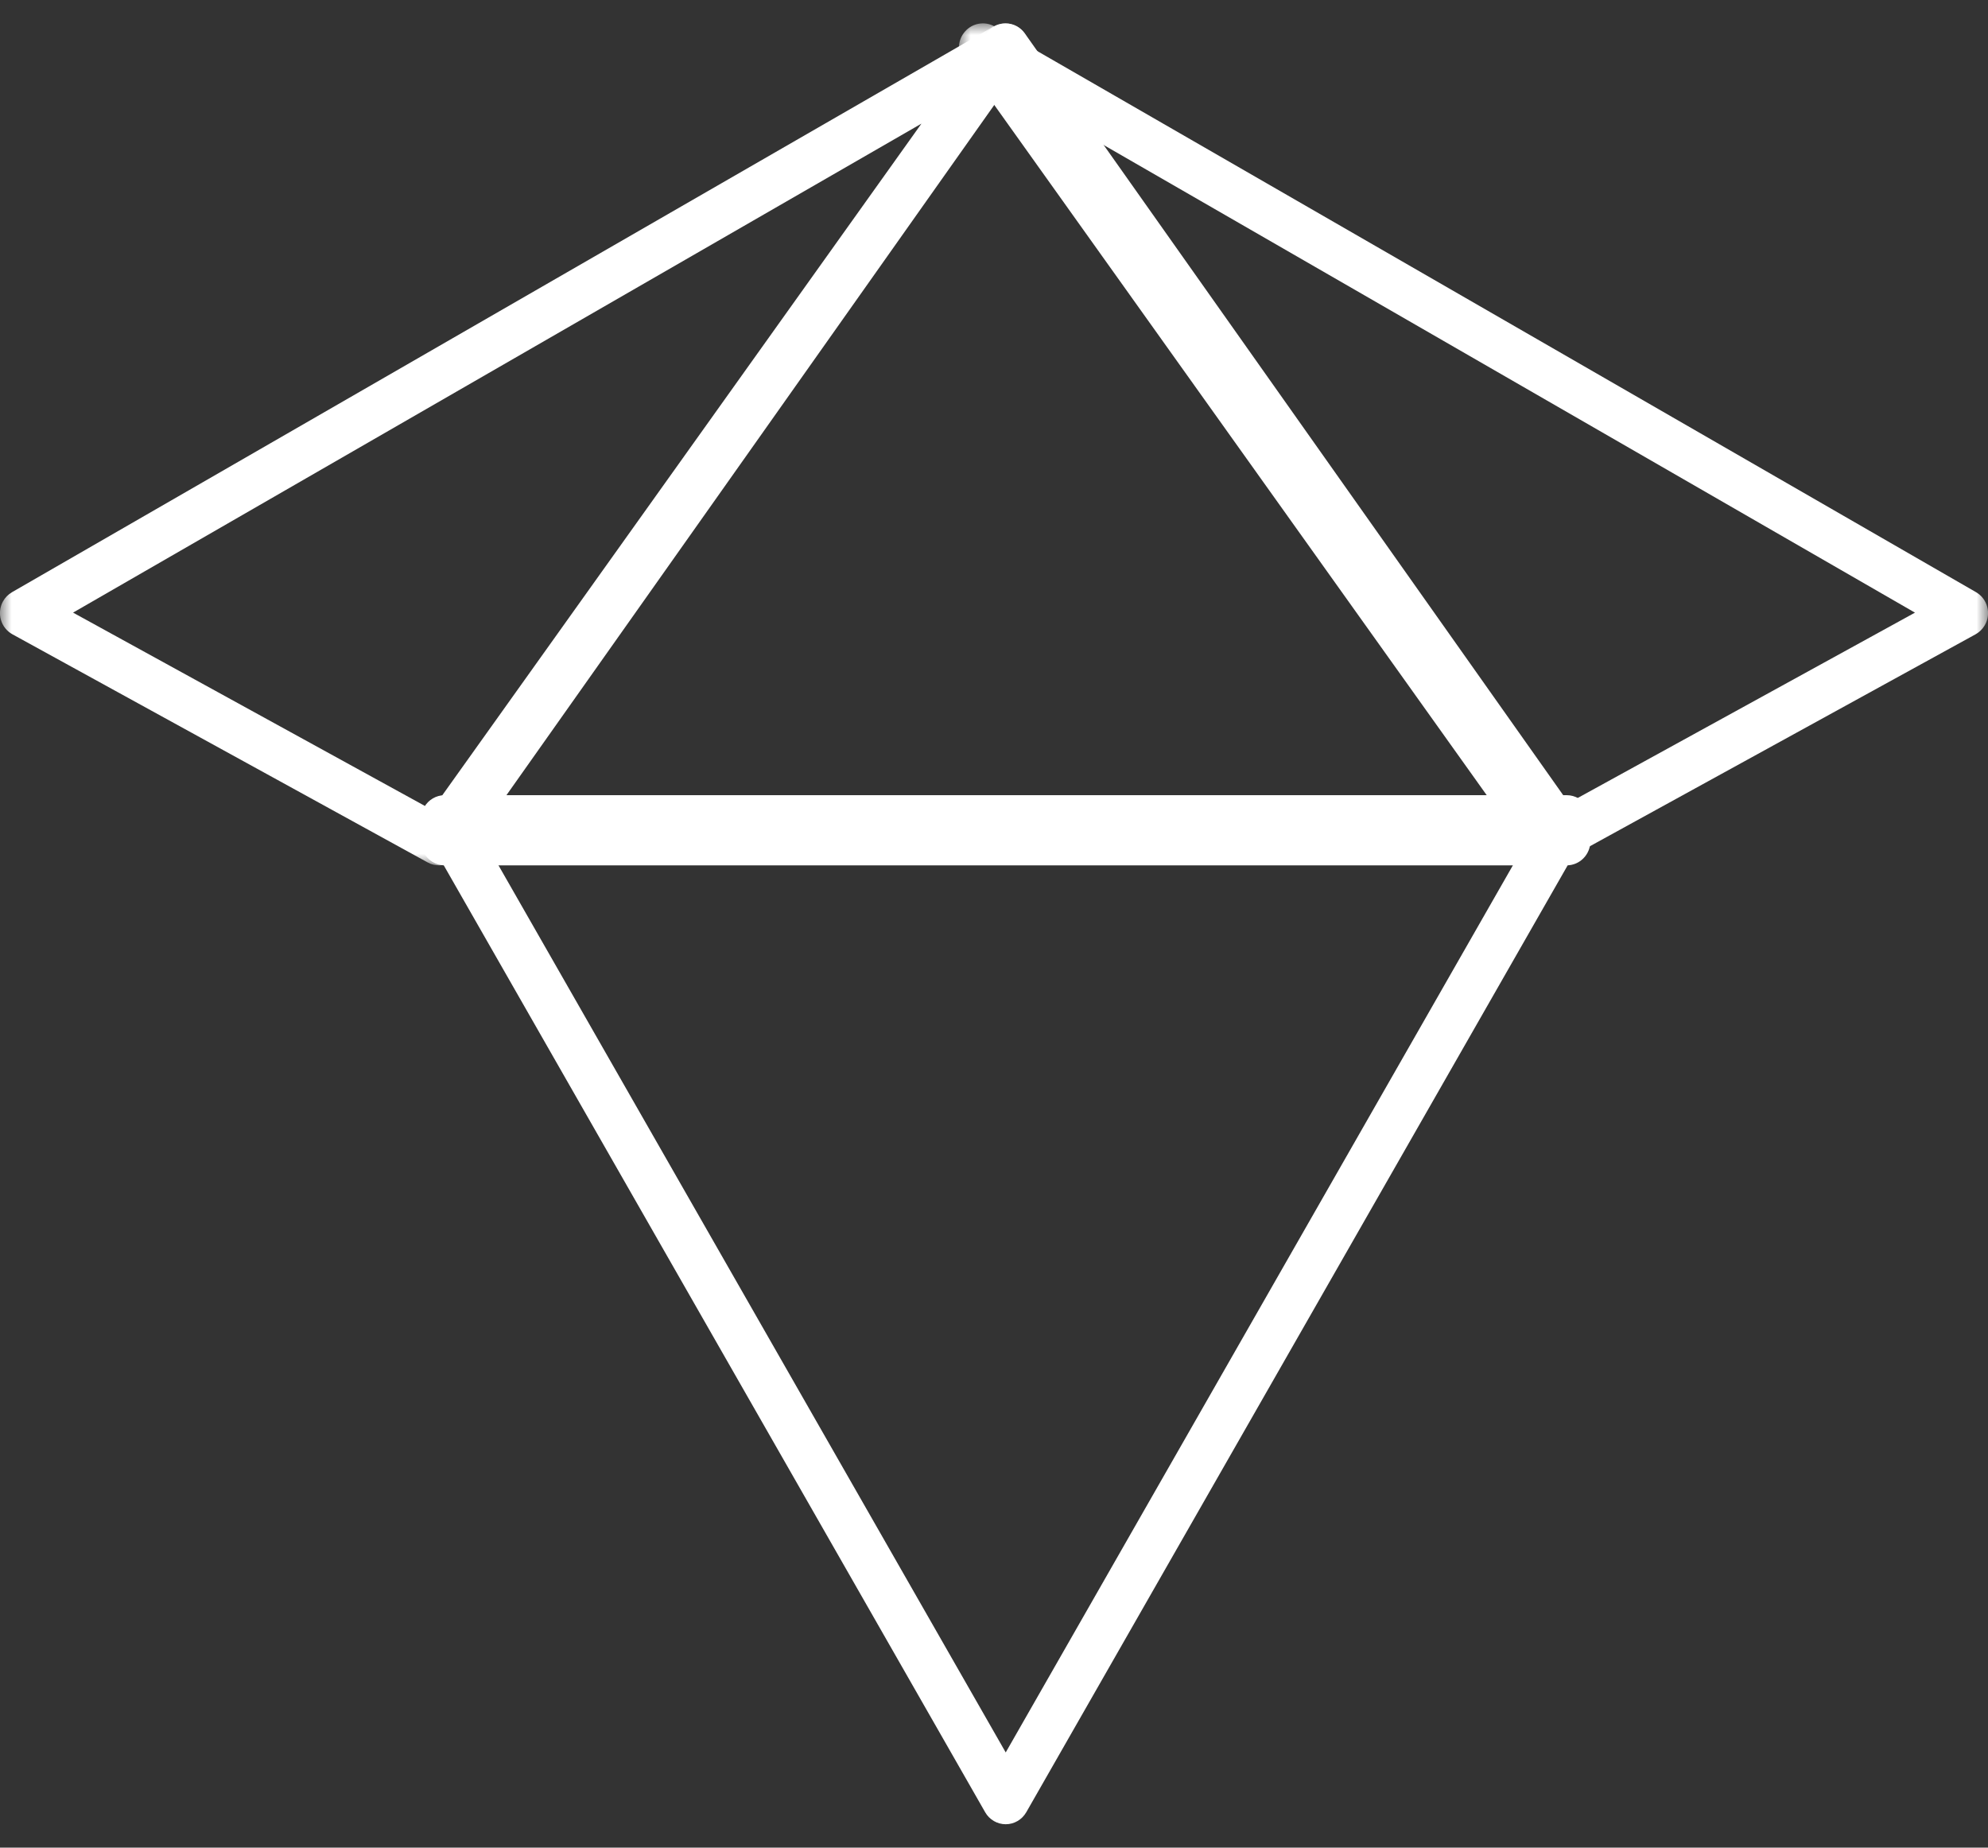
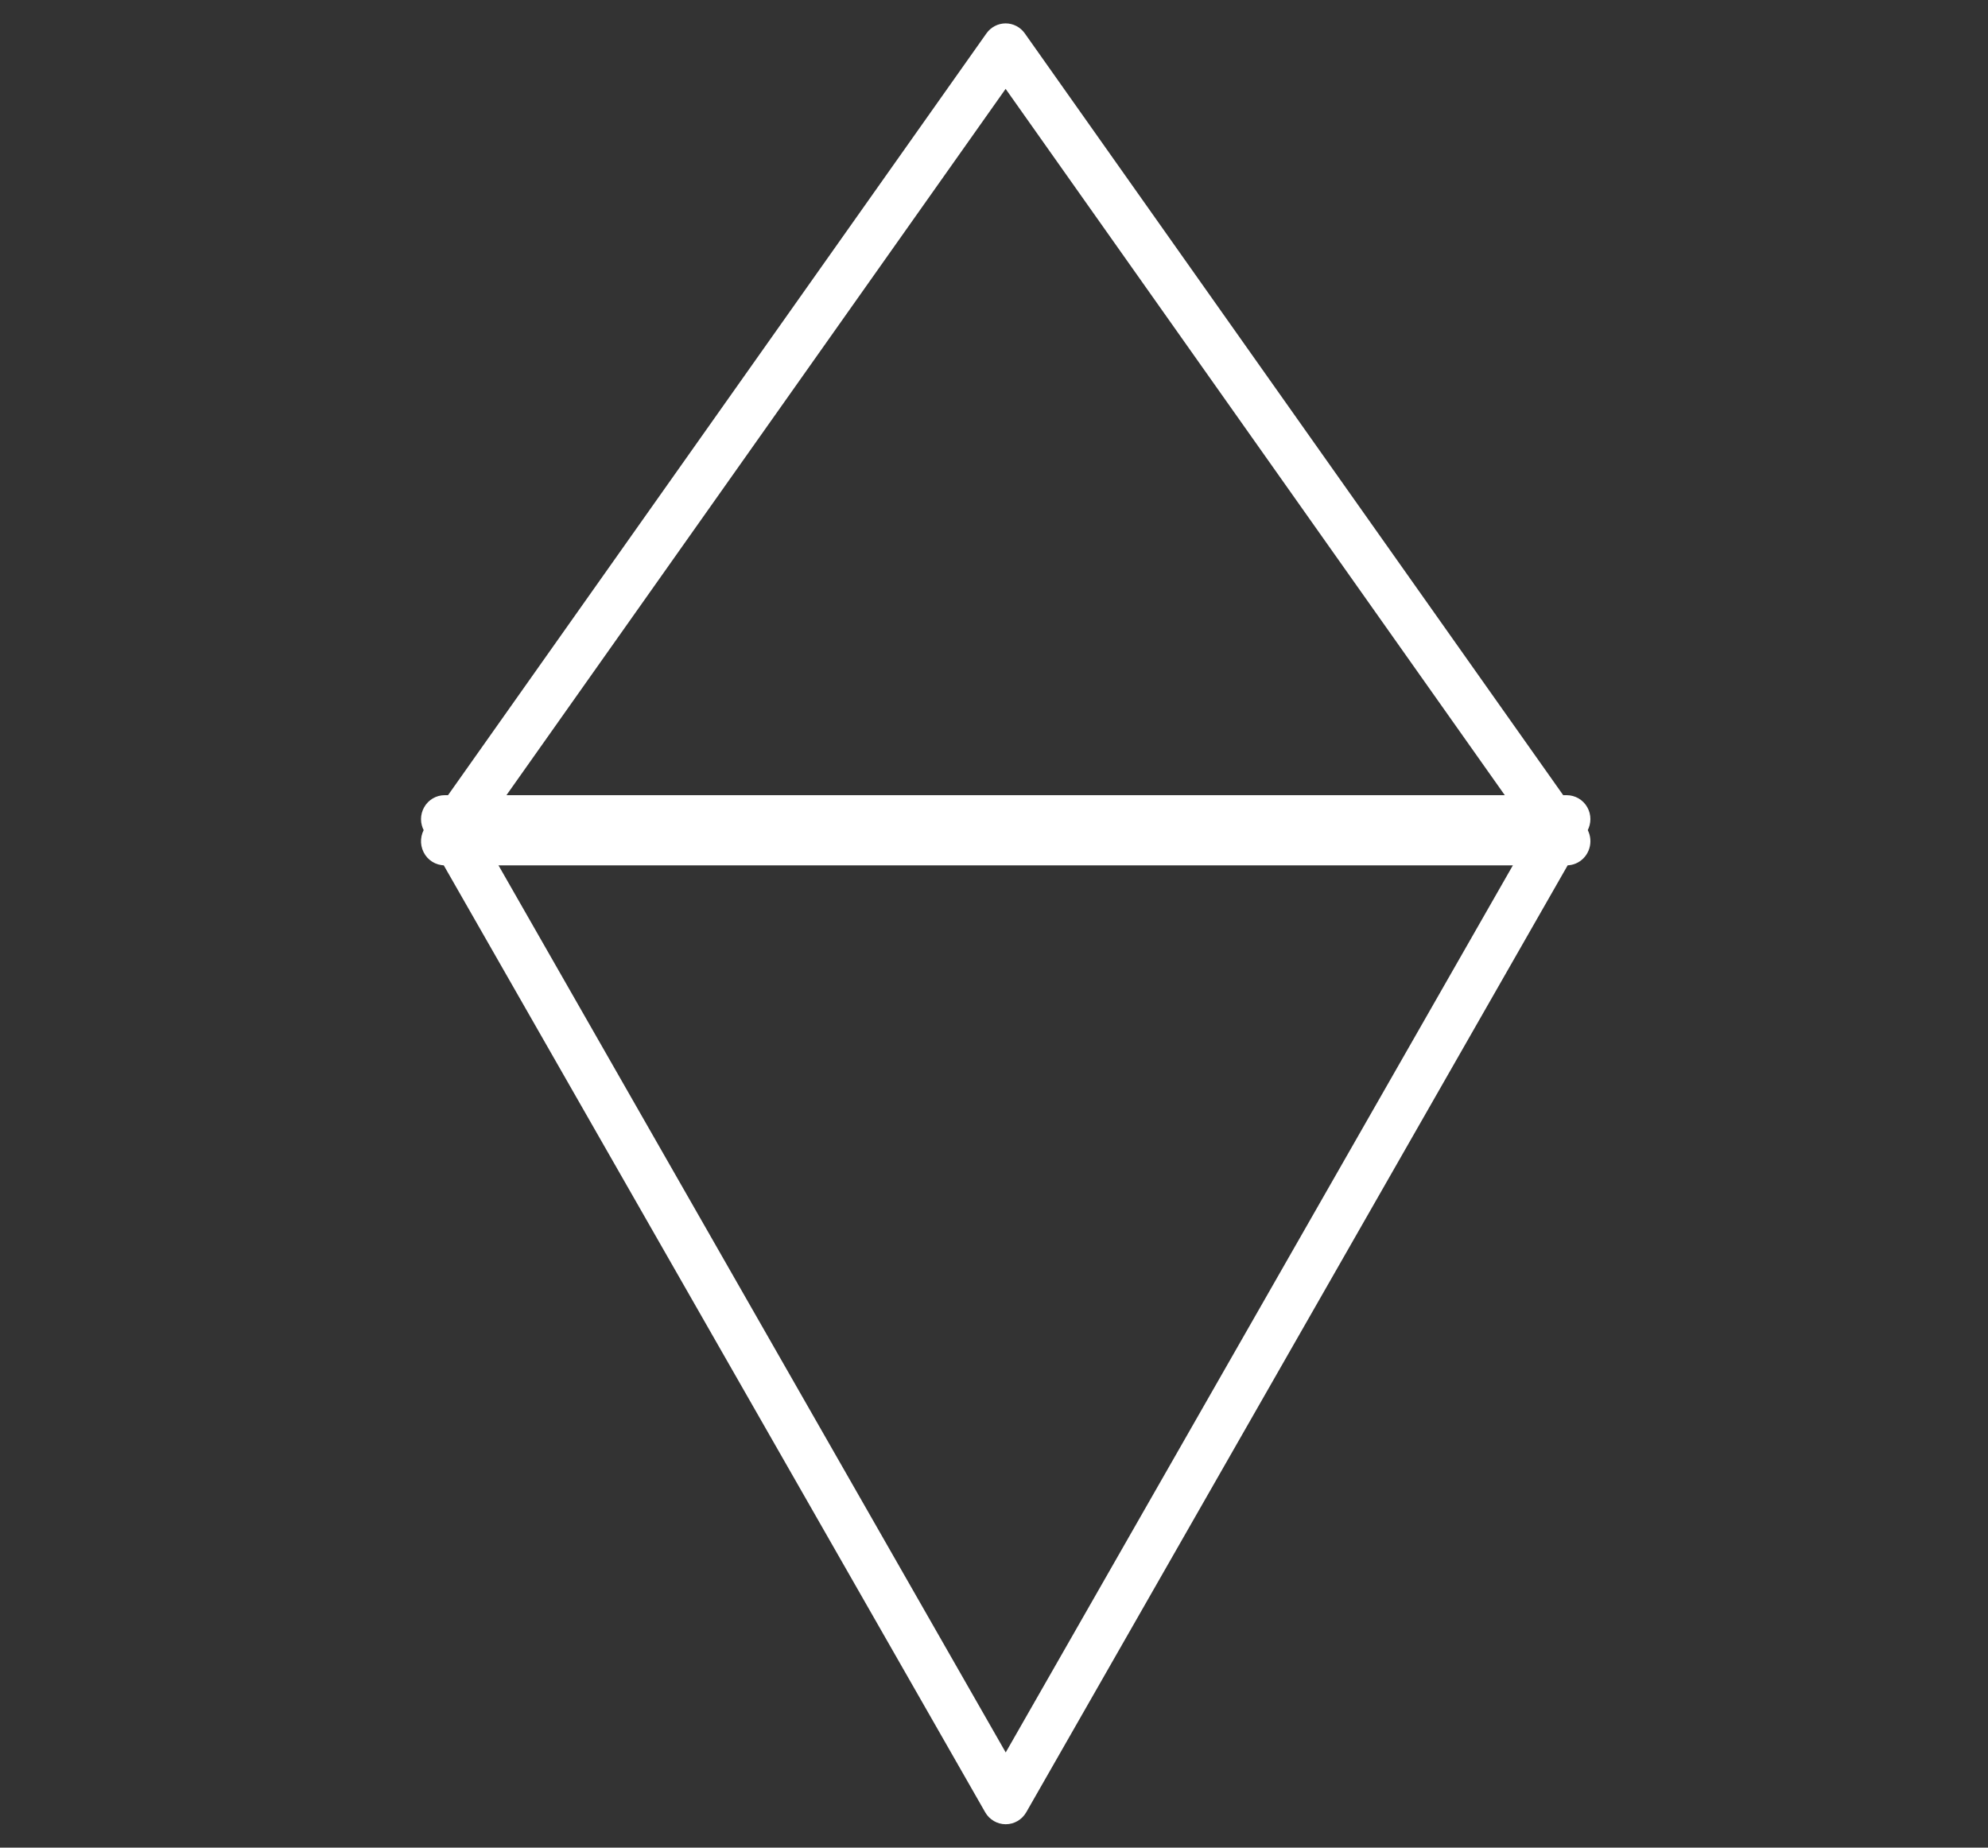
<svg xmlns="http://www.w3.org/2000/svg" version="1.1" id="Layer_1" x="0px" y="0px" width="85px" height="79px" viewBox="0 0 85 79" xml:space="preserve">
  <rect x="0" y="0" width="85" height="79" fill="#333333" stroke="none" />
  <g>
    <path fill="#FFFFFF" d="M20.769,36.047L43.001,74.93L65.23,36.047H20.769z M43.001,78c-0.361,0-0.697-0.195-0.878-0.512   L18.137,35.536c-0.181-0.317-0.181-0.706,0-1.023C18.317,34.195,18.652,34,19.014,34h47.972c0.363,0,0.697,0.195,0.879,0.512   c0.18,0.316,0.18,0.707,0,1.023L43.879,77.488C43.697,77.805,43.362,78,43.001,78z" />
    <path fill="#FFFFFF" d="M20.993,34.935H65L42.997,3.8L20.993,34.935z M66.986,37H19.014c-0.383-0.001-0.732-0.219-0.902-0.562   c-0.173-0.345-0.142-0.758,0.08-1.074L42.175,1.43C42.365,1.16,42.671,1,42.997,1s0.632,0.16,0.821,0.429l23.918,33.843   C67.9,35.457,68,35.7,68,35.967C68,36.538,67.547,37,66.986,37z" />
    <g>
      <defs>
        <filter id="Adobe_OpacityMaskFilter" x="-0.001" y="1" width="44" height="36">
          <feColorMatrix type="matrix" values="1 0 0 0 0  0 1 0 0 0  0 0 1 0 0  0 0 0 1 0" />
        </filter>
      </defs>
      <mask maskUnits="userSpaceOnUse" x="-0.001" y="1" width="44" height="36" id="_x39_dlheiur1b_2_">
        <g filter="url(#Adobe_OpacityMaskFilter)">
-           <path id="a70tmuukba_2_" fill="#FFFFFF" d="M0.001,1H44v36H0.001V1z" />
-         </g>
+           </g>
      </mask>
      <path mask="url(#_x39_dlheiur1b_2_)" fill="#FFFFFF" d="M3.124,26.194l15.344,8.431l20.93-29.339L3.124,26.194L3.124,26.194z     M18.771,37c-0.165,0-0.333-0.04-0.488-0.126L0.535,27.123c-0.501-0.275-0.684-0.905-0.409-1.406    c0.091-0.166,0.226-0.304,0.391-0.398L42.472,1.136c0.416-0.24,0.944-0.156,1.265,0.206c0.322,0.361,0.352,0.9,0.07,1.294    L19.601,36.571C19.41,36.84,19.101,37,18.771,37z" />
    </g>
    <g transform="translate(41)">
      <defs>
        <filter id="Adobe_OpacityMaskFilter_1_" x="0" y="1" width="44.002" height="36">
          <feColorMatrix type="matrix" values="1 0 0 0 0  0 1 0 0 0  0 0 1 0 0  0 0 0 1 0" />
        </filter>
      </defs>
      <mask maskUnits="userSpaceOnUse" x="0" y="1" width="44.002" height="36" id="g7mc9rodtd_2_">
        <g filter="url(#Adobe_OpacityMaskFilter_1_)">
-           <path id="tsn1a033qc_2_" fill="#FFFFFF" d="M0.001,1H44v36H0.001V1z" />
-         </g>
+           </g>
      </mask>
-       <path mask="url(#g7mc9rodtd_2_)" fill="#FFFFFF" d="M4.604,5.287l20.93,29.34l15.344-8.432L4.604,5.287z M25.23,37    c-0.32,0-0.633-0.151-0.83-0.43L0.192,2.638C-0.089,2.242-0.06,1.705,0.265,1.342c0.32-0.362,0.85-0.447,1.266-0.207    l41.954,24.183c0.496,0.288,0.664,0.922,0.377,1.417c-0.096,0.162-0.23,0.296-0.395,0.387l-17.746,9.752    C25.57,36.957,25.402,37,25.232,37H25.23z" />
    </g>
  </g>
</svg>